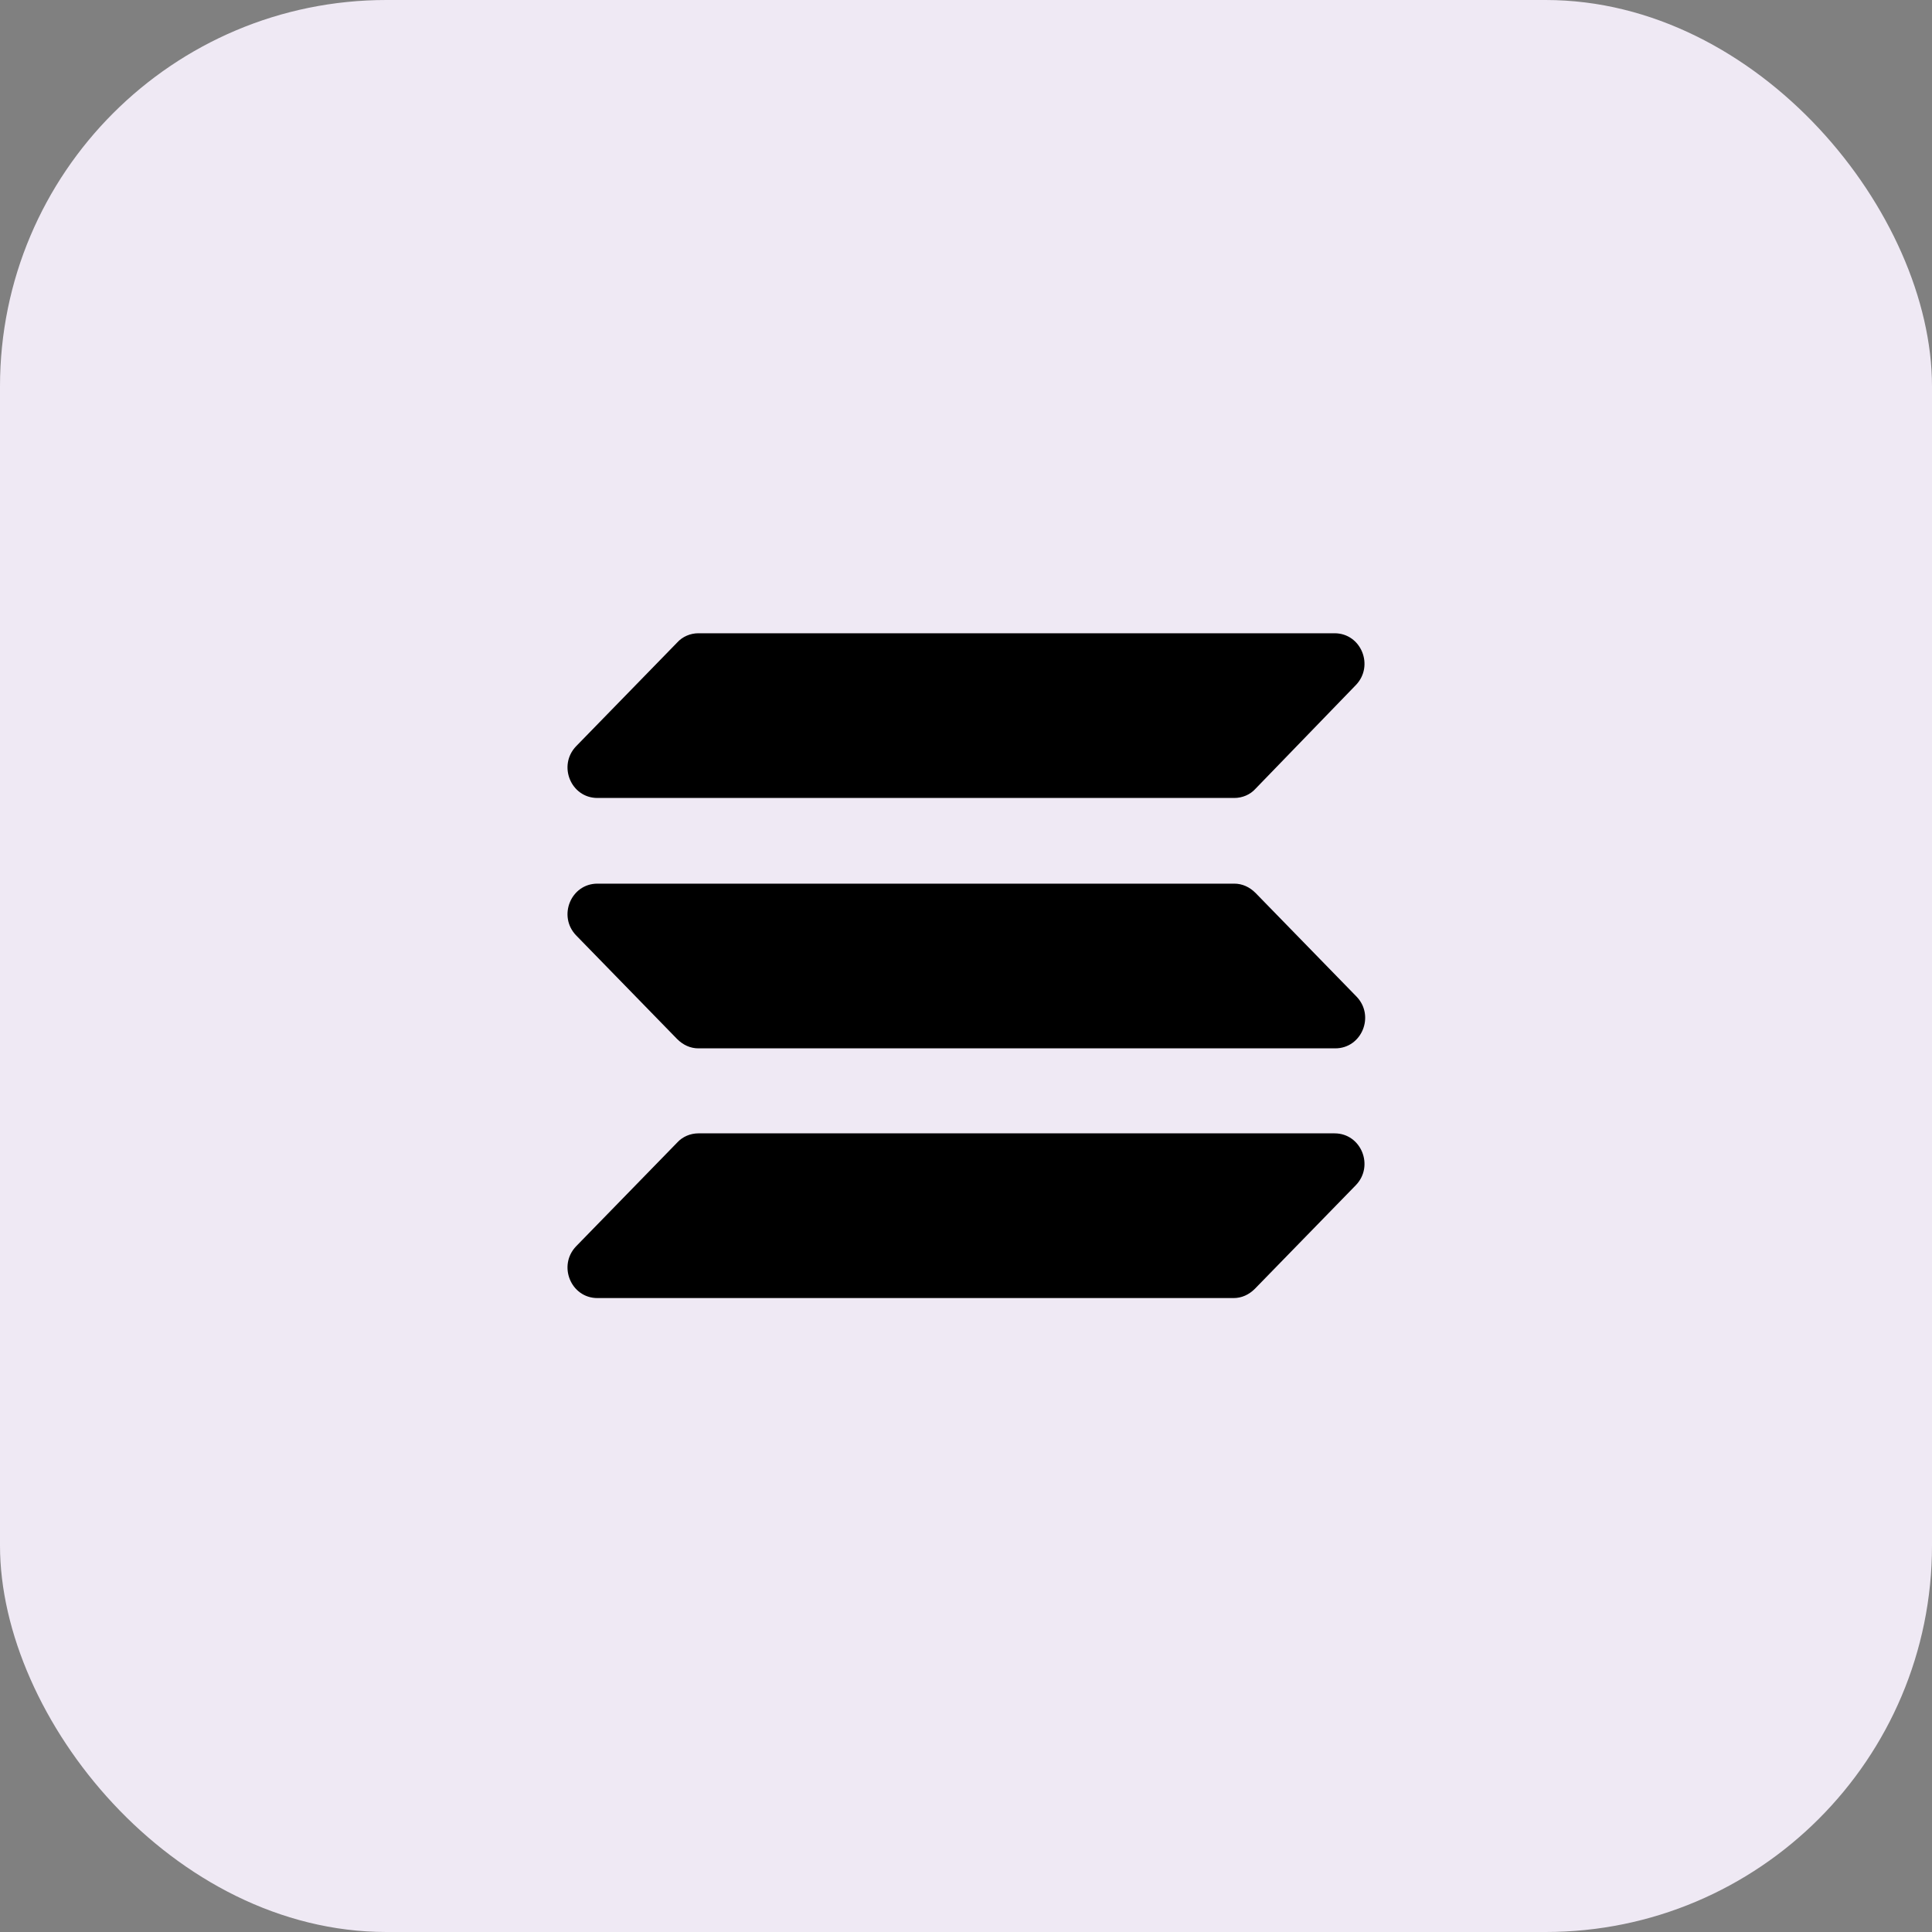
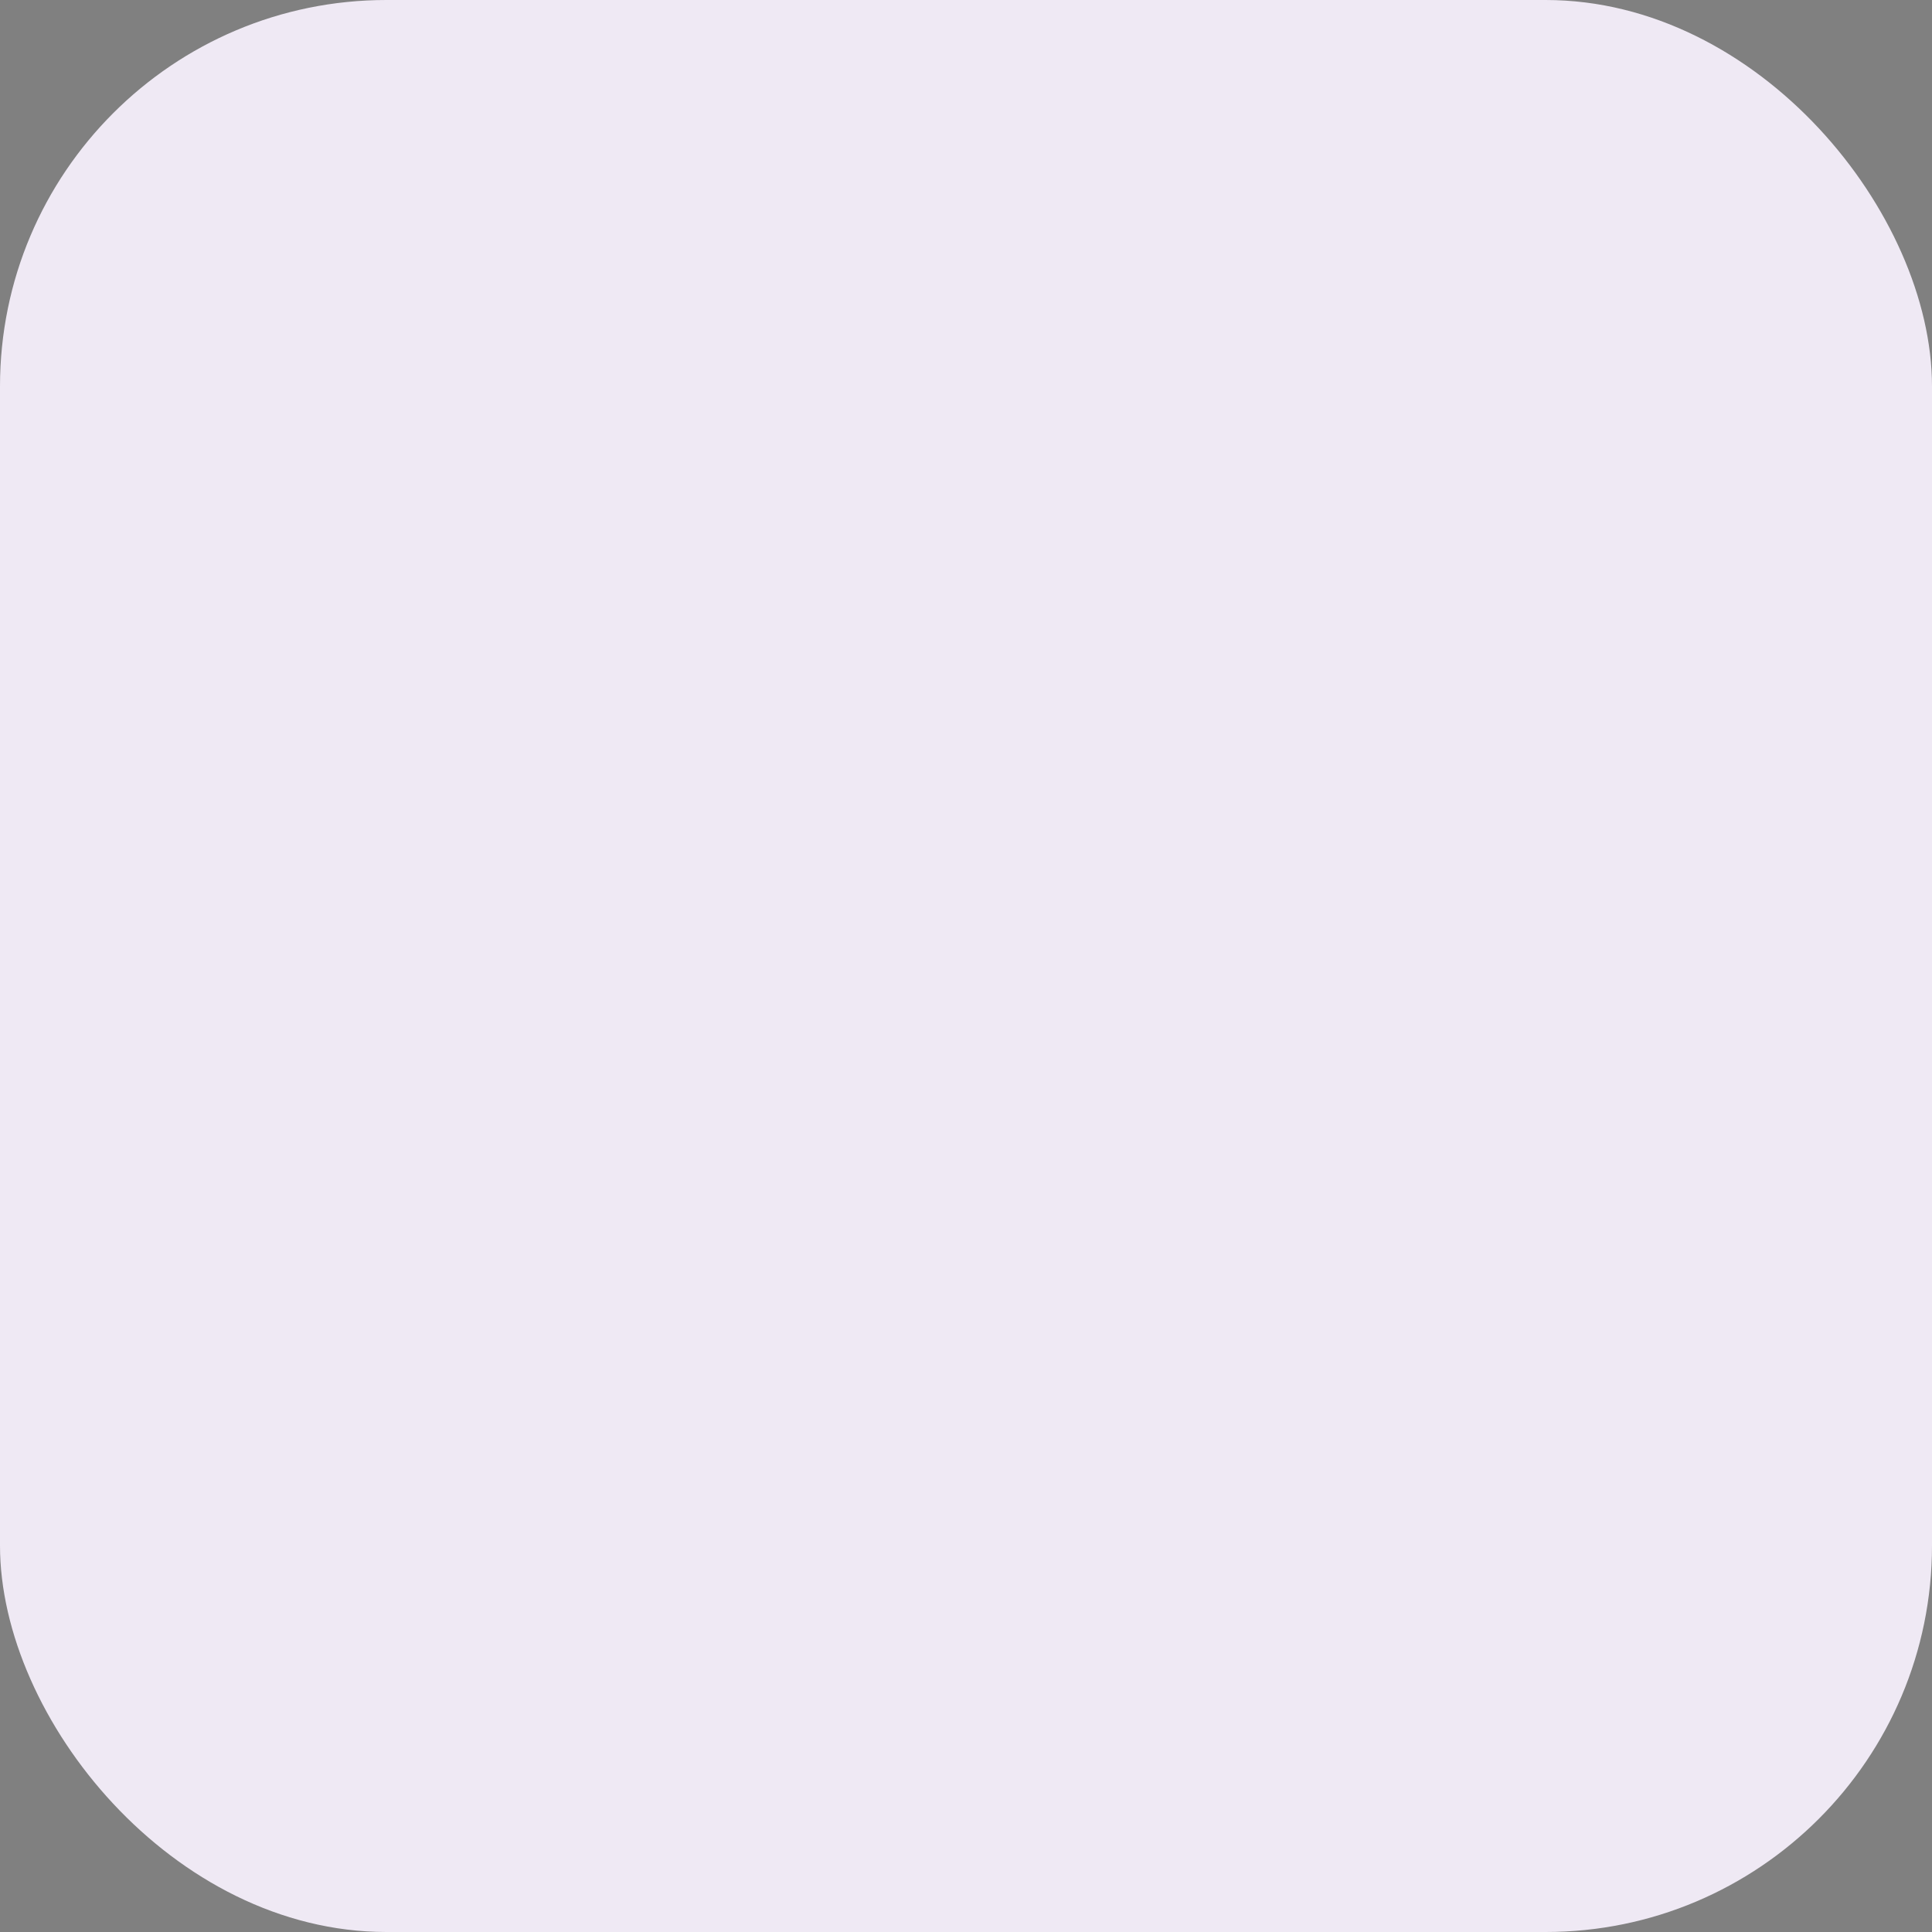
<svg xmlns="http://www.w3.org/2000/svg" width="40" height="40" viewBox="0 0 40 40" fill="none">
  <rect x="0" y="0" width="40" height="40" fill="#808080" stroke="none" />
  <rect width="40" height="40" rx="8" fill="#EFE9F4" />
-   <path fill-rule="evenodd" clip-rule="evenodd" d="M12.369 18.295H25.555C25.72 18.295 25.871 18.364 25.995 18.488L28.085 20.633C28.47 21.031 28.195 21.705 27.645 21.705H14.459C14.294 21.705 14.143 21.636 14.019 21.512L11.929 19.367C11.544 18.969 11.819 18.295 12.369 18.295ZM11.929 15.449L14.019 13.304C14.129 13.18 14.294 13.111 14.459 13.111H27.631C28.181 13.111 28.456 13.785 28.071 14.184L25.995 16.329C25.885 16.453 25.72 16.521 25.555 16.521H12.369C11.819 16.521 11.544 15.848 11.929 15.449ZM28.071 24.538L25.981 26.683C25.858 26.806 25.706 26.875 25.541 26.875H12.369C11.819 26.875 11.544 26.201 11.929 25.802L14.019 23.657C14.129 23.534 14.294 23.465 14.459 23.465H27.631C28.181 23.465 28.456 24.139 28.071 24.538Z" fill="black" />
</svg>